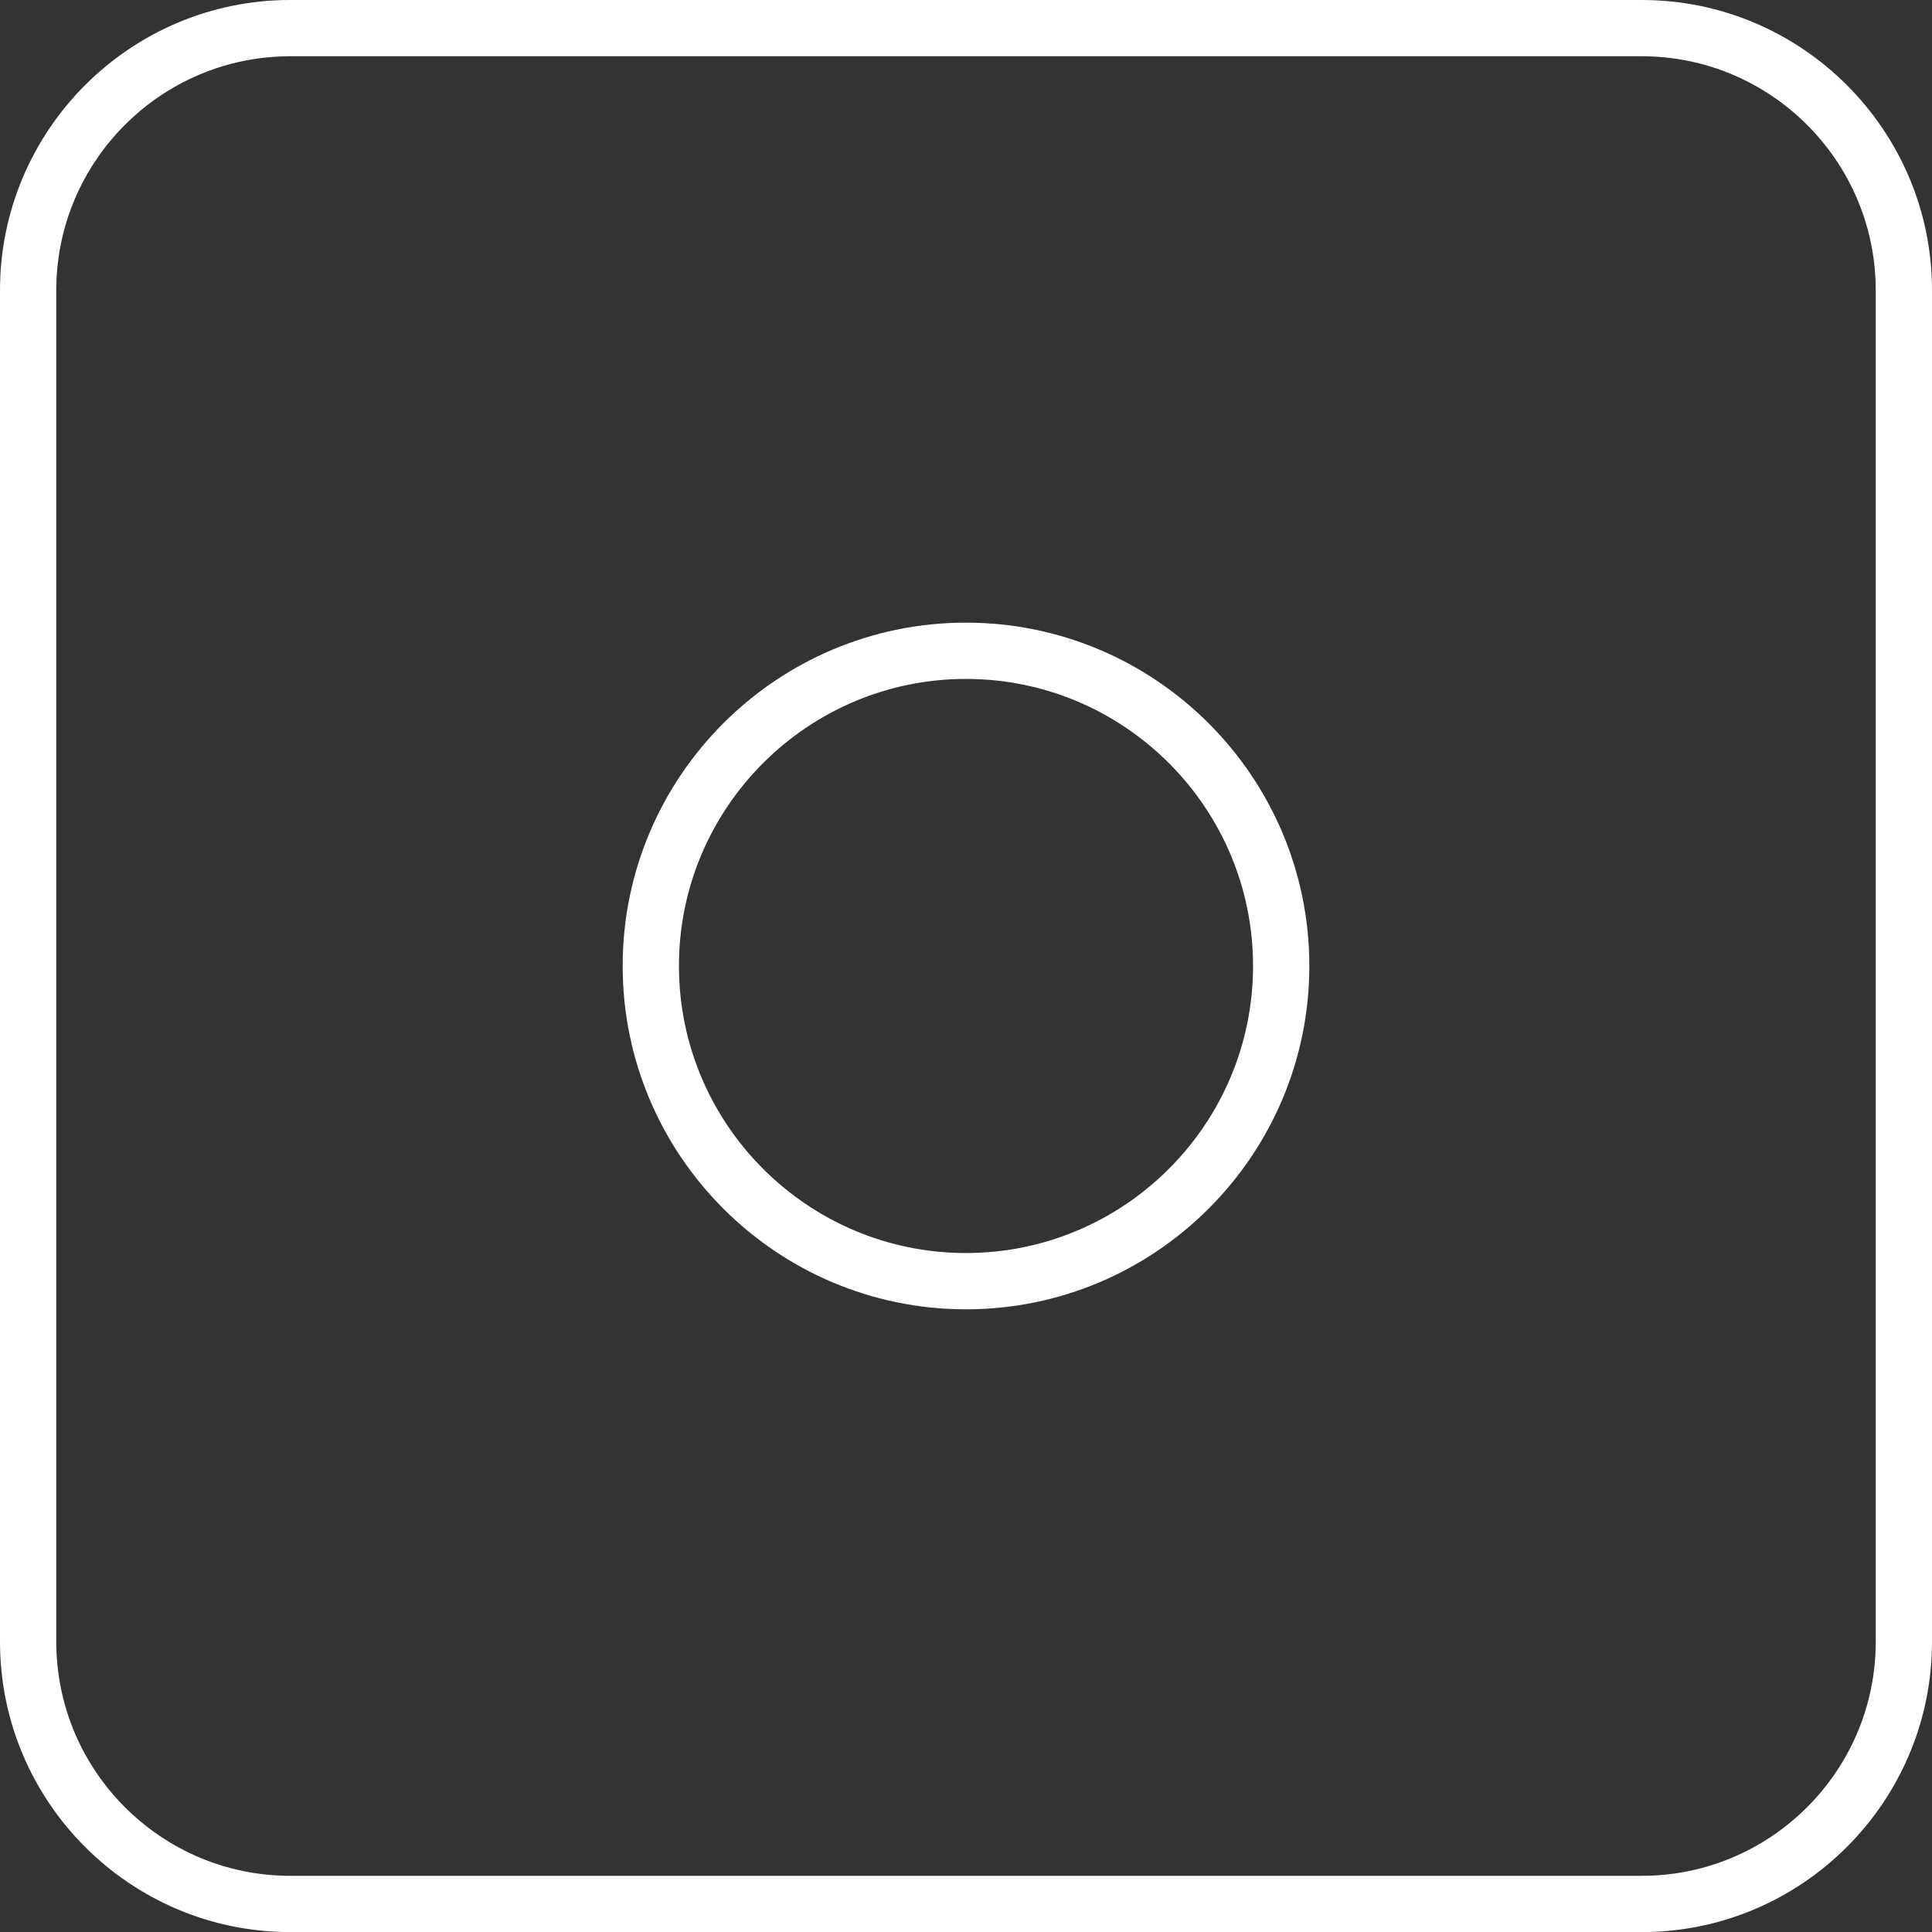
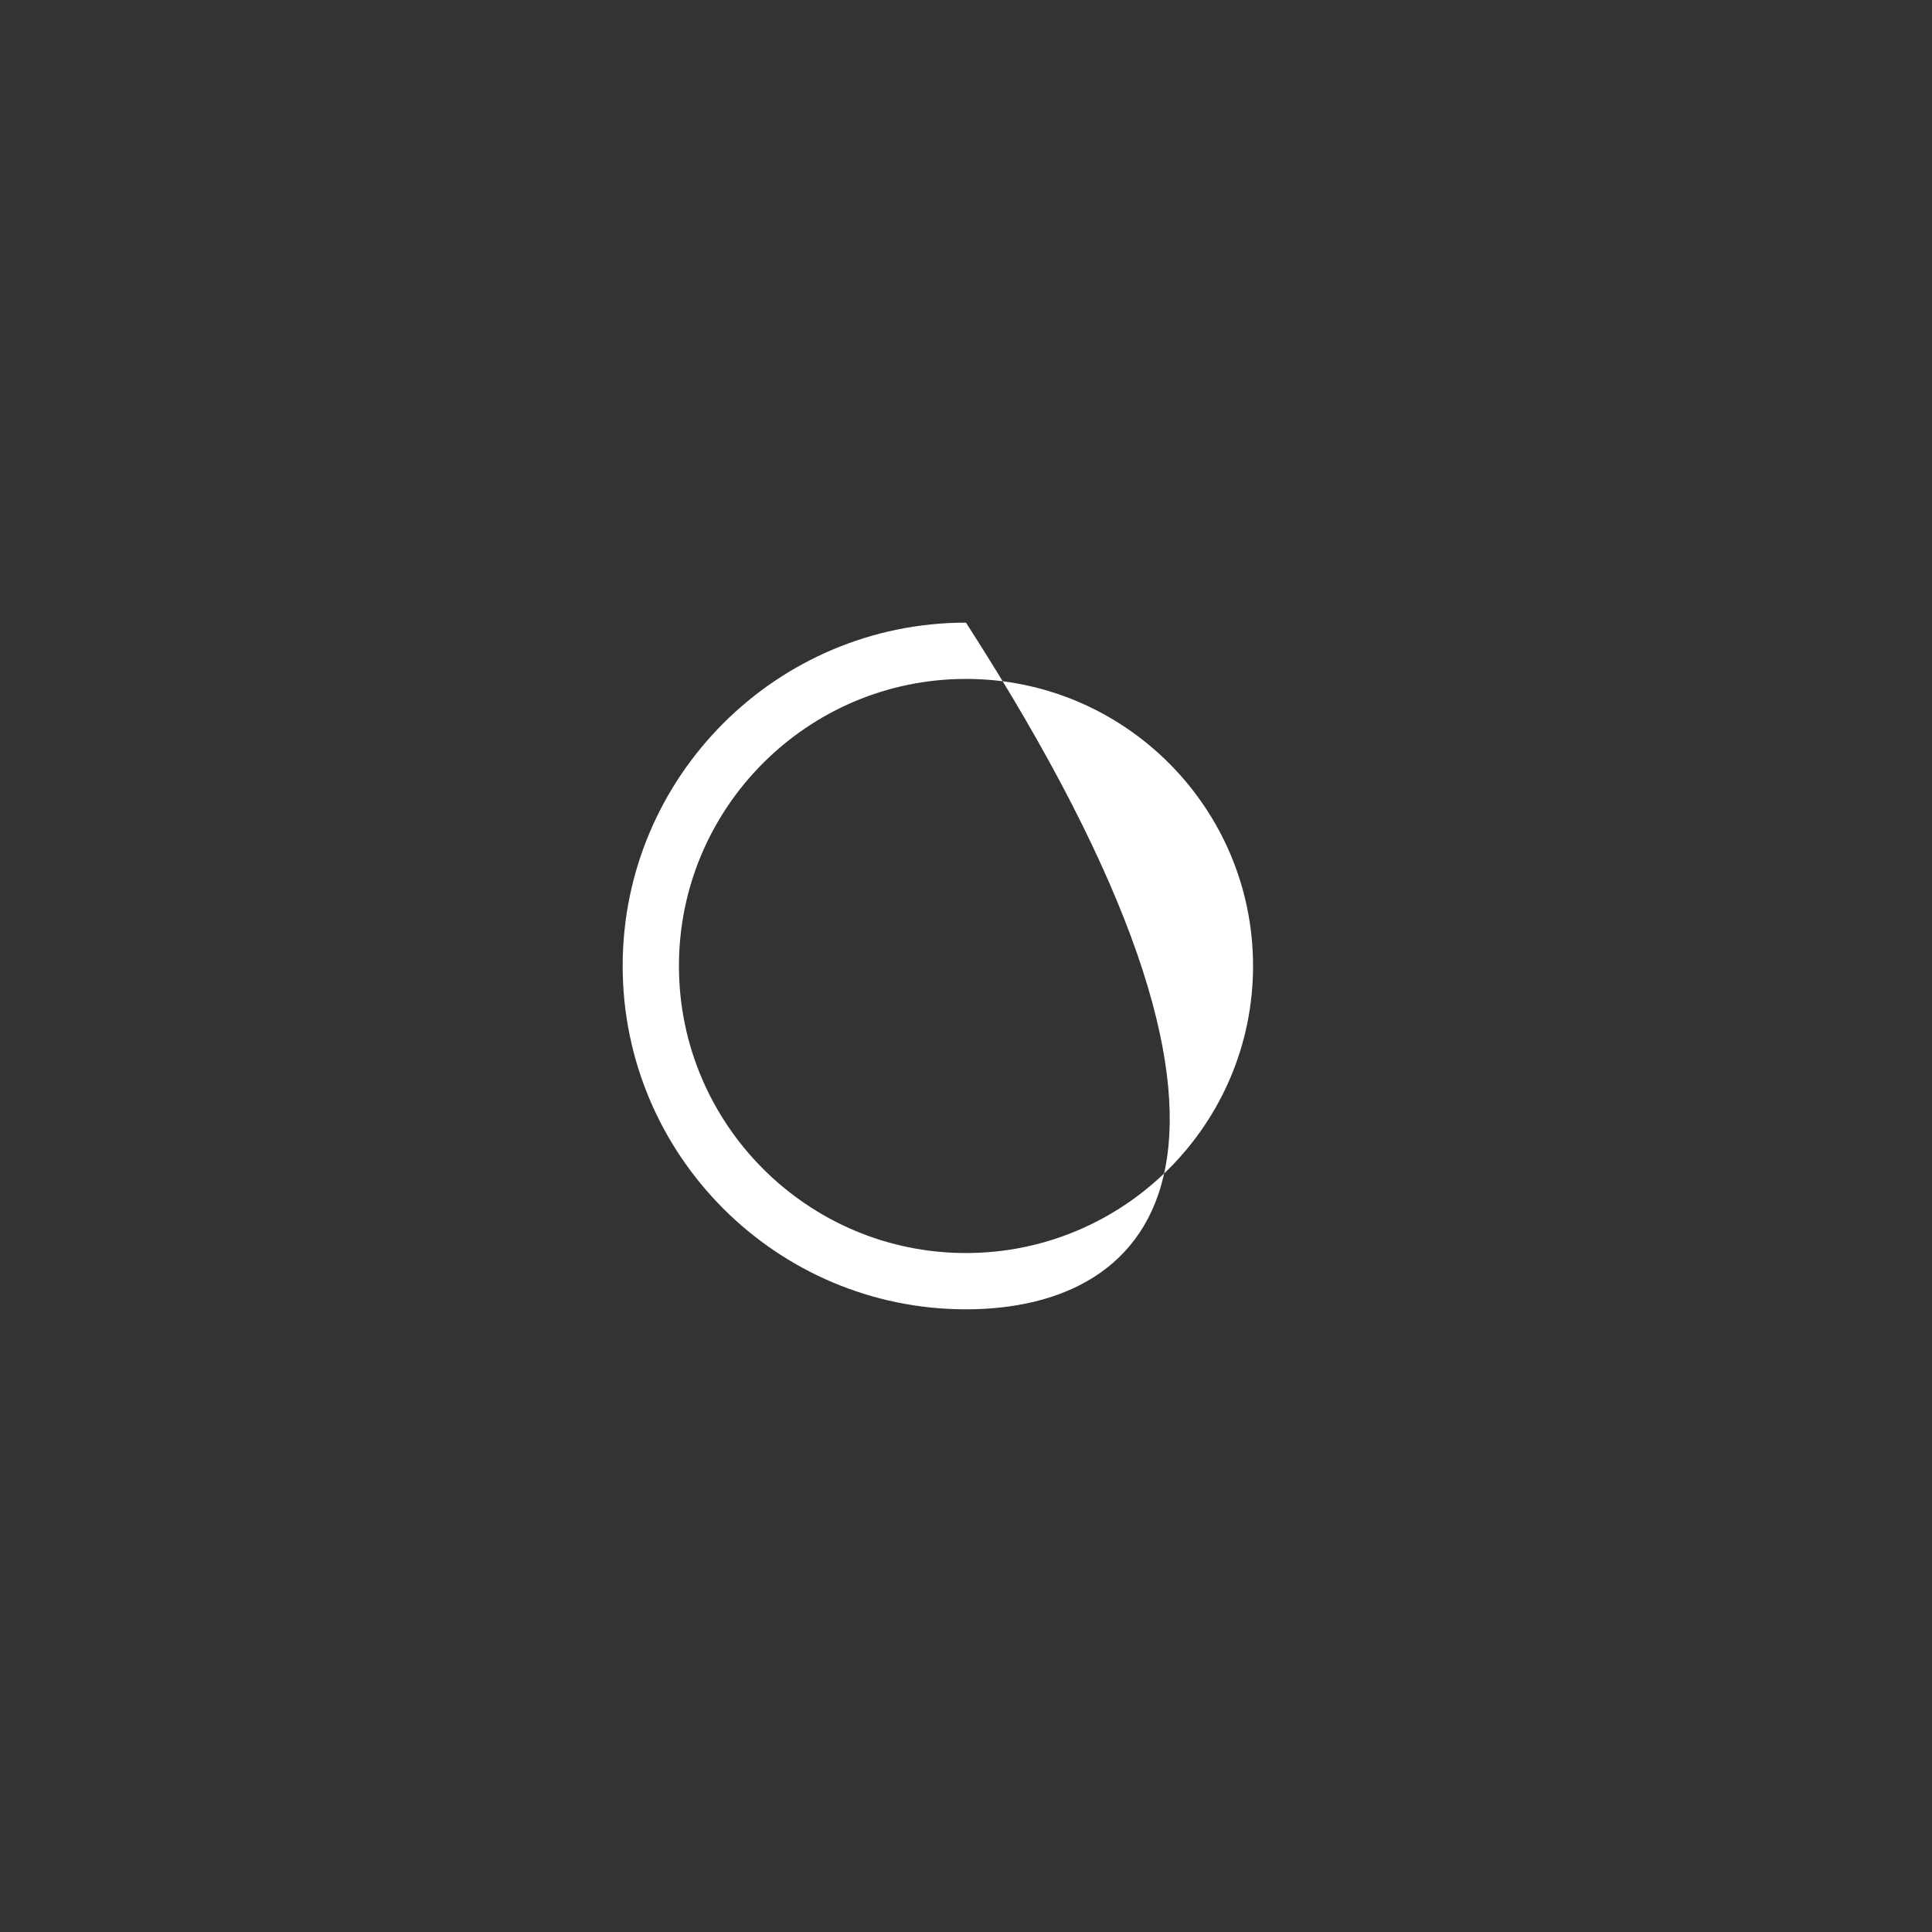
<svg xmlns="http://www.w3.org/2000/svg" viewBox="0 0 100.00 100.00" data-guides="{&quot;vertical&quot;:[],&quot;horizontal&quot;:[]}">
  <rect x="0" y="0" width="100.00" height="100.00" fill="#333333" stroke="none" />
  <defs />
-   <path fill="#ffffff" stroke="none" fill-opacity="1" stroke-width="1" stroke-opacity="1" color="rgb(51, 51, 51)" fill-rule="evenodd" id="tSvgbe62e54519" title="Path 1" d="M84.977 100.004C61.659 100.004 38.34 100.004 15.022 100.004C6.739 100.004 0 93.263 0 84.977C0 61.66 0 38.344 0 15.027C0 6.741 6.739 0 15.022 0C38.34 0 61.659 0 84.977 0C93.261 0 100 6.741 100 15.027C100 38.344 100 61.66 100 84.977C100 93.262 93.261 100.004 84.977 100.004ZM15.023 2.912C8.345 2.912 2.913 8.347 2.913 15.027C2.913 38.344 2.913 61.66 2.913 84.977C2.913 91.657 8.345 97.092 15.023 97.092C38.341 97.092 61.66 97.092 84.978 97.092C91.656 97.092 97.088 91.657 97.088 84.977C97.088 61.66 97.088 38.344 97.088 15.027C97.088 8.347 91.655 2.912 84.978 2.912C61.66 2.912 38.341 2.912 15.023 2.912Z" />
-   <path fill="#ffffff" stroke="none" fill-opacity="1" stroke-width="1" stroke-opacity="1" color="rgb(51, 51, 51)" fill-rule="evenodd" id="tSvg19a0561429a" title="Path 2" d="M49.998 67.77C40.2 67.77 32.229 59.797 32.229 49.997C32.229 40.199 40.2 32.228 49.998 32.228C59.798 32.228 67.771 40.199 67.771 49.997C67.771 59.797 59.798 67.77 49.998 67.77ZM49.998 35.141C41.806 35.141 35.142 41.806 35.142 49.997C35.142 58.191 41.806 64.857 49.998 64.857C58.192 64.857 64.858 58.19 64.858 49.997C64.858 41.805 58.192 35.141 49.998 35.141Z" />
+   <path fill="#ffffff" stroke="none" fill-opacity="1" stroke-width="1" stroke-opacity="1" color="rgb(51, 51, 51)" fill-rule="evenodd" id="tSvg19a0561429a" title="Path 2" d="M49.998 67.77C40.2 67.77 32.229 59.797 32.229 49.997C32.229 40.199 40.2 32.228 49.998 32.228C67.771 59.797 59.798 67.77 49.998 67.77ZM49.998 35.141C41.806 35.141 35.142 41.806 35.142 49.997C35.142 58.191 41.806 64.857 49.998 64.857C58.192 64.857 64.858 58.19 64.858 49.997C64.858 41.805 58.192 35.141 49.998 35.141Z" />
</svg>